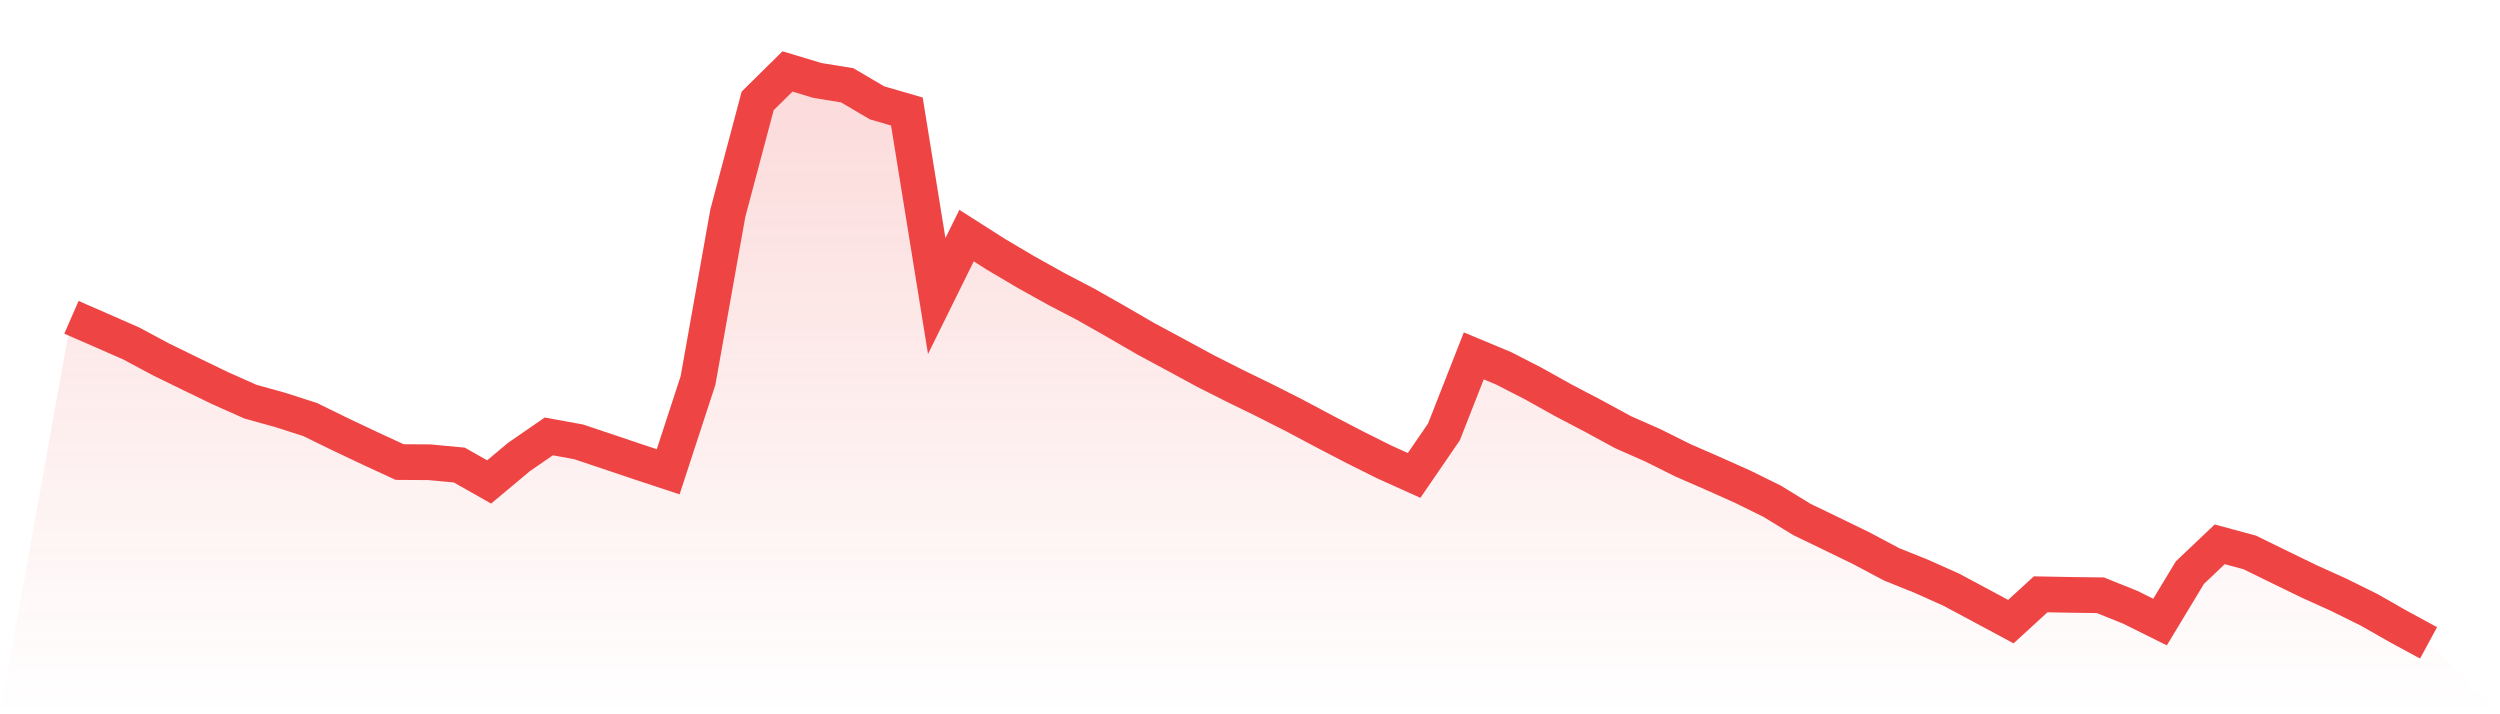
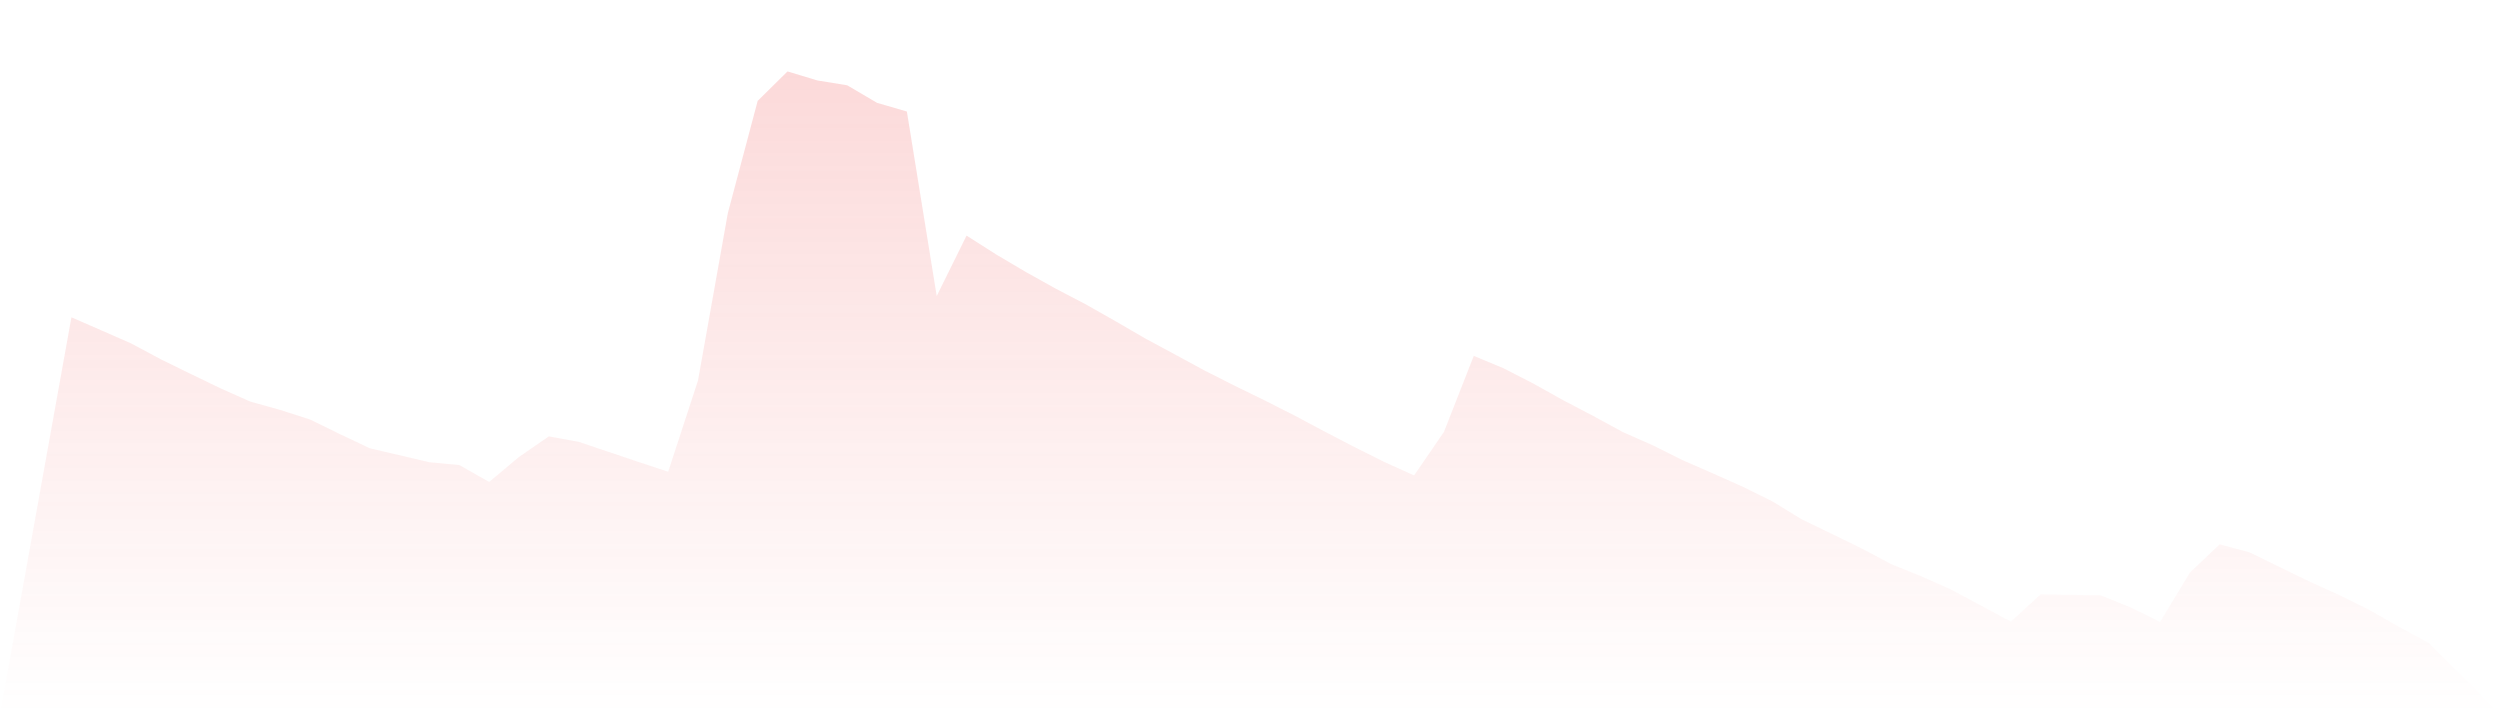
<svg xmlns="http://www.w3.org/2000/svg" viewBox="0 0 140 40">
  <defs>
    <linearGradient id="gradient" x1="0" x2="0" y1="0" y2="1">
      <stop offset="0%" stop-color="#ef4444" stop-opacity="0.2" />
      <stop offset="100%" stop-color="#ef4444" stop-opacity="0" />
    </linearGradient>
  </defs>
-   <path d="M4,17.769 L4,17.769 L5.671,18.498 L7.342,19.231 L9.013,20.125 L10.684,20.942 L12.354,21.749 L14.025,22.493 L15.696,22.957 L17.367,23.494 L19.038,24.312 L20.709,25.103 L22.38,25.875 L24.051,25.886 L25.722,26.043 L27.392,26.989 L29.063,25.591 L30.734,24.438 L32.405,24.744 L34.076,25.304 L35.747,25.867 L37.418,26.419 L39.089,21.306 L40.759,11.935 L42.43,5.649 L44.101,4 L45.772,4.505 L47.443,4.776 L49.114,5.759 L50.785,6.245 L52.456,16.578 L54.127,13.194 L55.797,14.257 L57.468,15.244 L59.139,16.175 L60.81,17.047 L62.481,17.995 L64.152,18.964 L65.823,19.864 L67.494,20.77 L69.165,21.614 L70.835,22.429 L72.506,23.276 L74.177,24.165 L75.848,25.035 L77.519,25.87 L79.19,26.624 L80.861,24.187 L82.532,19.929 L84.203,20.626 L85.873,21.483 L87.544,22.416 L89.215,23.291 L90.886,24.2 L92.557,24.937 L94.228,25.771 L95.899,26.5 L97.57,27.246 L99.24,28.069 L100.911,29.092 L102.582,29.898 L104.253,30.712 L105.924,31.6 L107.595,32.273 L109.266,33.019 L110.937,33.914 L112.608,34.811 L114.278,33.282 L115.949,33.313 L117.62,33.334 L119.291,34.005 L120.962,34.835 L122.633,32.067 L124.304,30.482 L125.975,30.932 L127.646,31.749 L129.316,32.561 L130.987,33.317 L132.658,34.143 L134.329,35.095 L136,36 L140,40 L0,40 z" fill="url(#gradient)" />
-   <path d="M4,17.769 L4,17.769 L5.671,18.498 L7.342,19.231 L9.013,20.125 L10.684,20.942 L12.354,21.749 L14.025,22.493 L15.696,22.957 L17.367,23.494 L19.038,24.312 L20.709,25.103 L22.38,25.875 L24.051,25.886 L25.722,26.043 L27.392,26.989 L29.063,25.591 L30.734,24.438 L32.405,24.744 L34.076,25.304 L35.747,25.867 L37.418,26.419 L39.089,21.306 L40.759,11.935 L42.43,5.649 L44.101,4 L45.772,4.505 L47.443,4.776 L49.114,5.759 L50.785,6.245 L52.456,16.578 L54.127,13.194 L55.797,14.257 L57.468,15.244 L59.139,16.175 L60.81,17.047 L62.481,17.995 L64.152,18.964 L65.823,19.864 L67.494,20.77 L69.165,21.614 L70.835,22.429 L72.506,23.276 L74.177,24.165 L75.848,25.035 L77.519,25.87 L79.19,26.624 L80.861,24.187 L82.532,19.929 L84.203,20.626 L85.873,21.483 L87.544,22.416 L89.215,23.291 L90.886,24.2 L92.557,24.937 L94.228,25.771 L95.899,26.5 L97.57,27.246 L99.24,28.069 L100.911,29.092 L102.582,29.898 L104.253,30.712 L105.924,31.6 L107.595,32.273 L109.266,33.019 L110.937,33.914 L112.608,34.811 L114.278,33.282 L115.949,33.313 L117.62,33.334 L119.291,34.005 L120.962,34.835 L122.633,32.067 L124.304,30.482 L125.975,30.932 L127.646,31.749 L129.316,32.561 L130.987,33.317 L132.658,34.143 L134.329,35.095 L136,36" fill="none" stroke="#ef4444" stroke-width="2" />
+   <path d="M4,17.769 L4,17.769 L5.671,18.498 L7.342,19.231 L9.013,20.125 L10.684,20.942 L12.354,21.749 L14.025,22.493 L15.696,22.957 L17.367,23.494 L19.038,24.312 L20.709,25.103 L24.051,25.886 L25.722,26.043 L27.392,26.989 L29.063,25.591 L30.734,24.438 L32.405,24.744 L34.076,25.304 L35.747,25.867 L37.418,26.419 L39.089,21.306 L40.759,11.935 L42.43,5.649 L44.101,4 L45.772,4.505 L47.443,4.776 L49.114,5.759 L50.785,6.245 L52.456,16.578 L54.127,13.194 L55.797,14.257 L57.468,15.244 L59.139,16.175 L60.81,17.047 L62.481,17.995 L64.152,18.964 L65.823,19.864 L67.494,20.77 L69.165,21.614 L70.835,22.429 L72.506,23.276 L74.177,24.165 L75.848,25.035 L77.519,25.87 L79.19,26.624 L80.861,24.187 L82.532,19.929 L84.203,20.626 L85.873,21.483 L87.544,22.416 L89.215,23.291 L90.886,24.2 L92.557,24.937 L94.228,25.771 L95.899,26.5 L97.57,27.246 L99.24,28.069 L100.911,29.092 L102.582,29.898 L104.253,30.712 L105.924,31.6 L107.595,32.273 L109.266,33.019 L110.937,33.914 L112.608,34.811 L114.278,33.282 L115.949,33.313 L117.62,33.334 L119.291,34.005 L120.962,34.835 L122.633,32.067 L124.304,30.482 L125.975,30.932 L127.646,31.749 L129.316,32.561 L130.987,33.317 L132.658,34.143 L134.329,35.095 L136,36 L140,40 L0,40 z" fill="url(#gradient)" />
</svg>